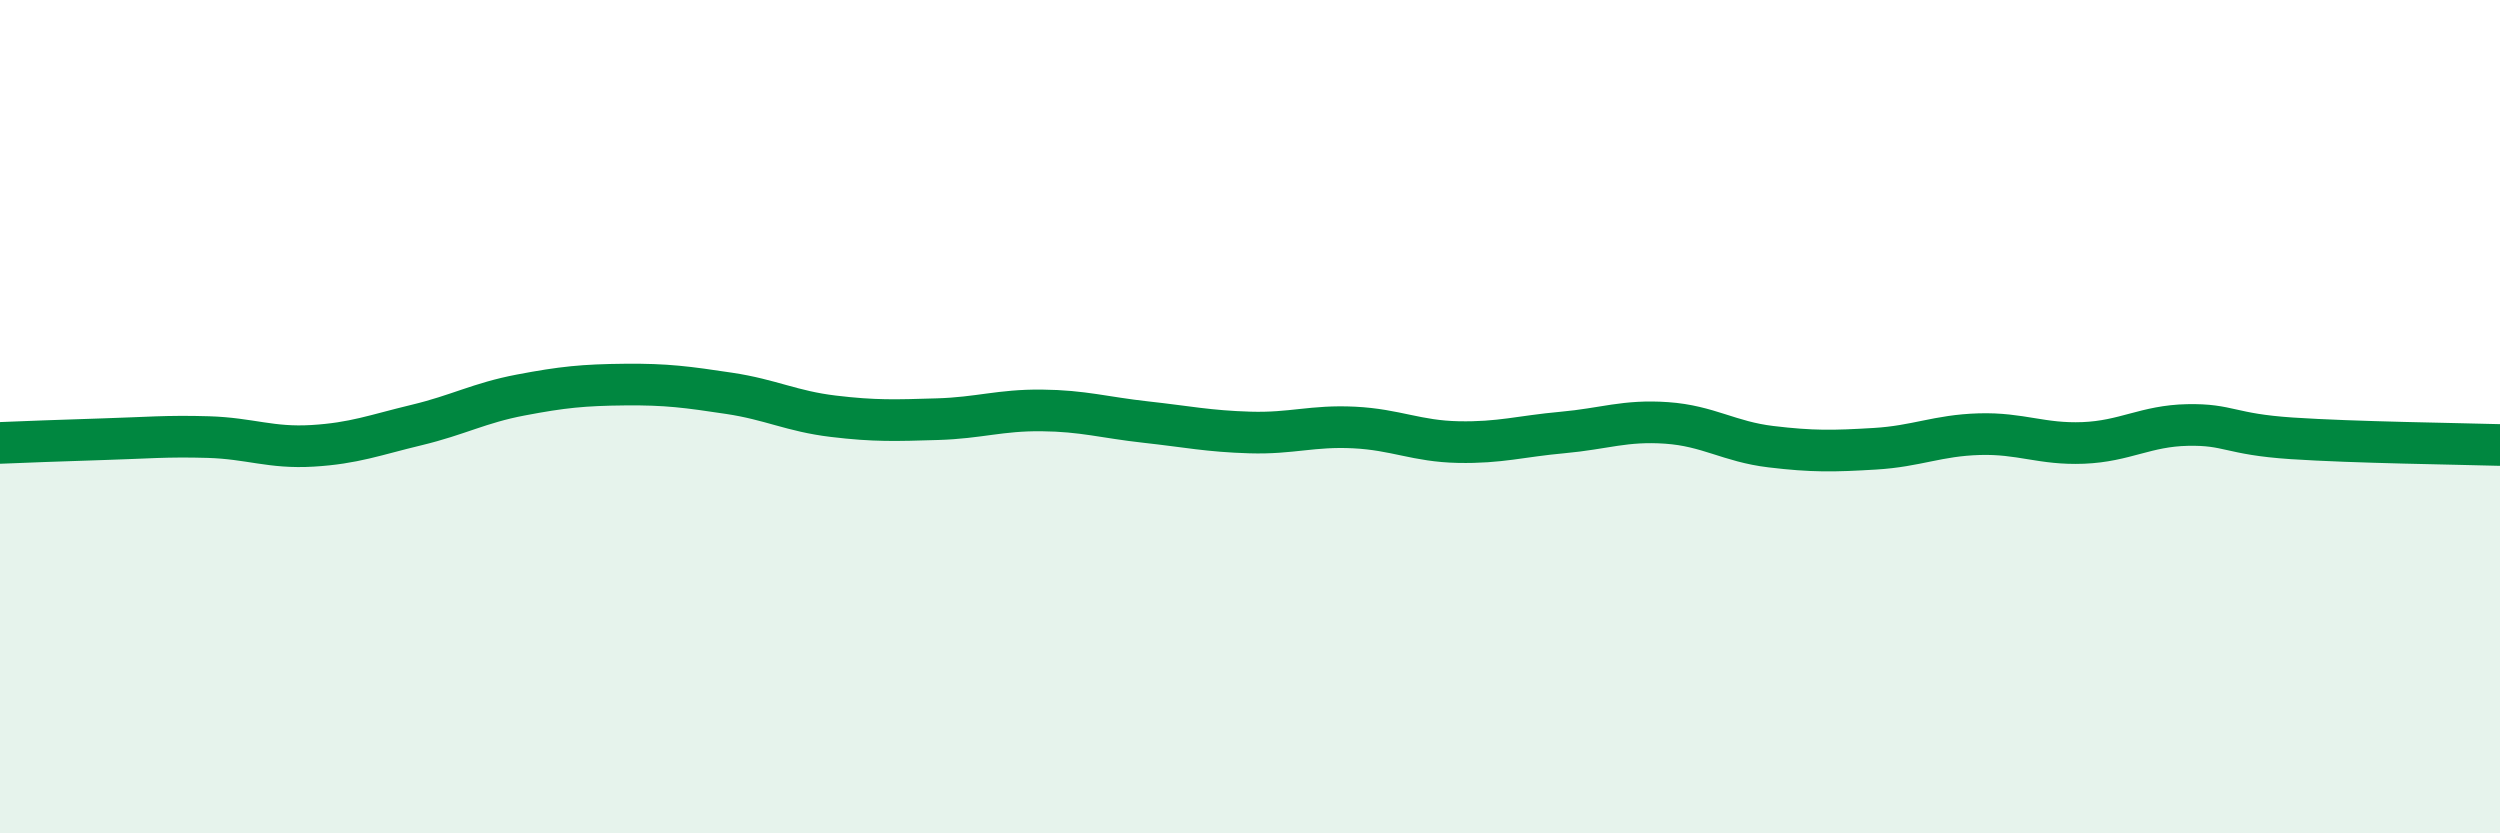
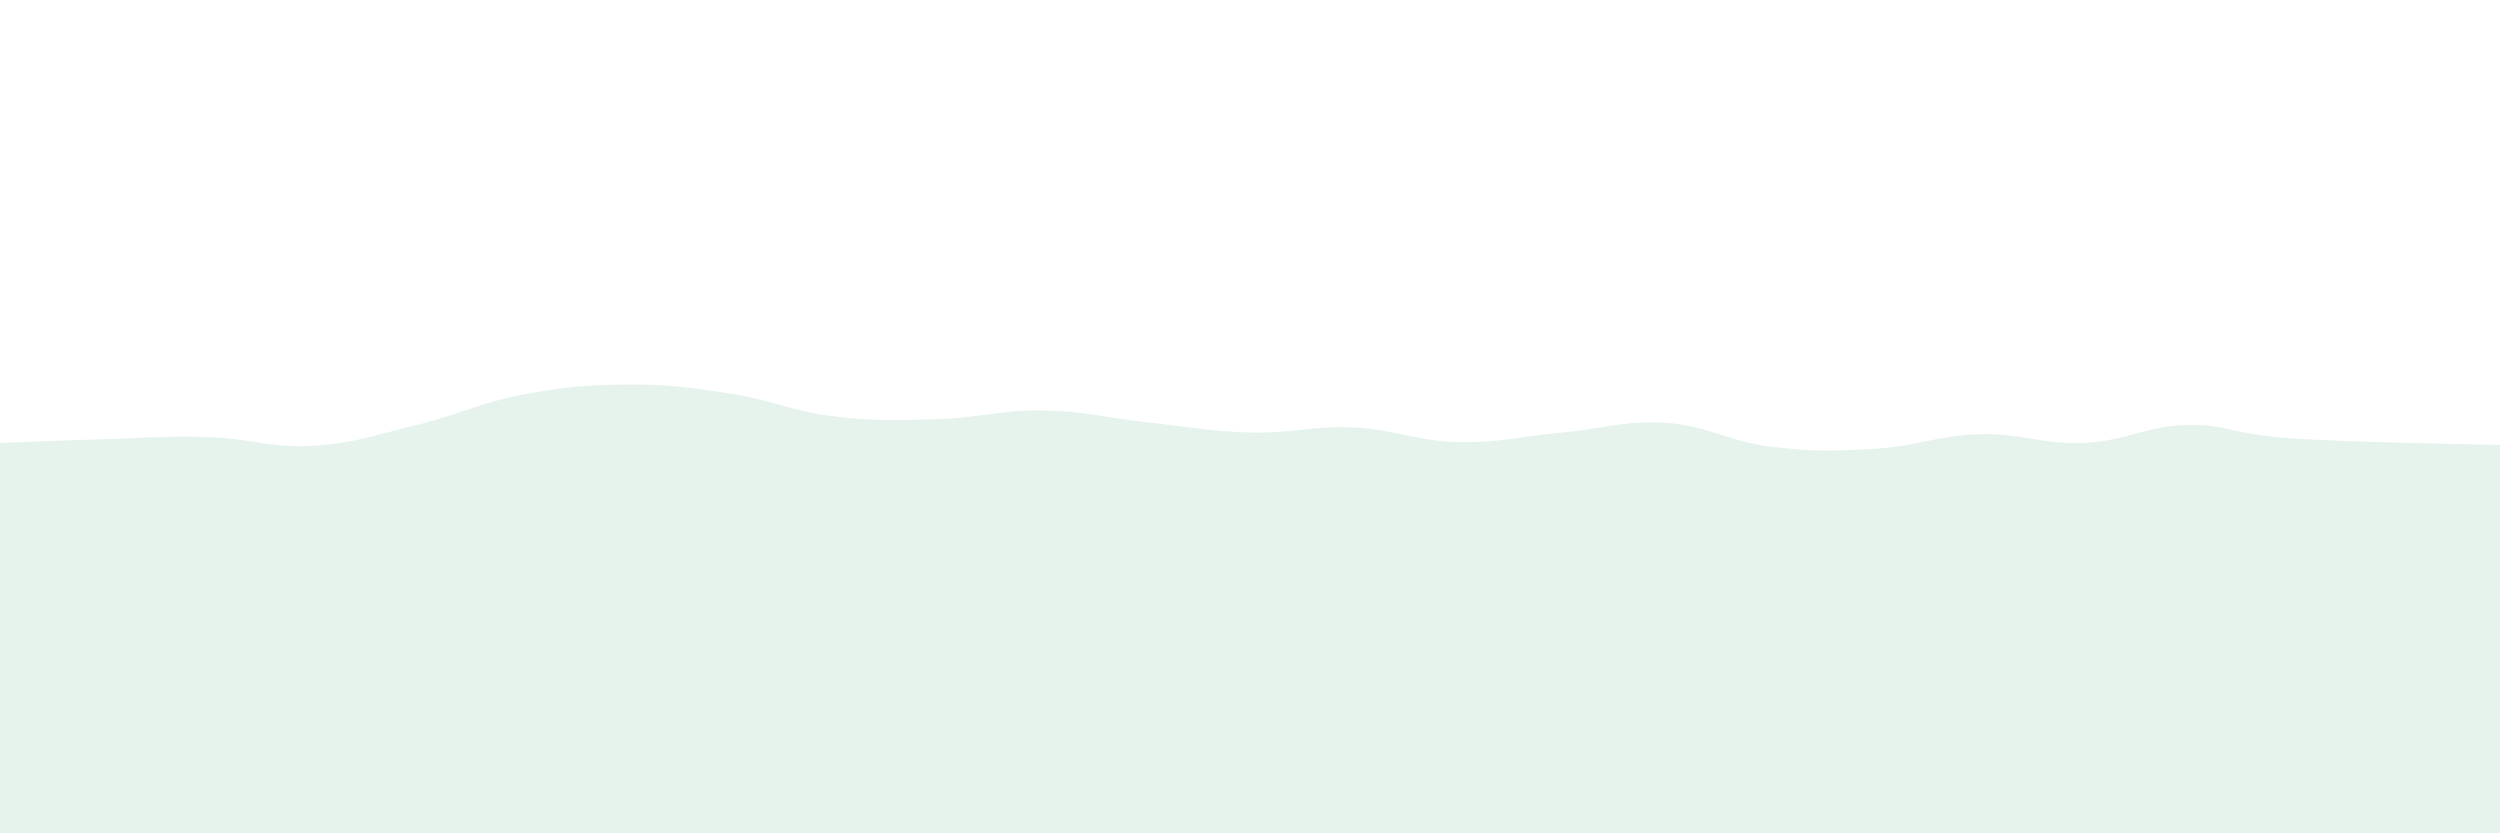
<svg xmlns="http://www.w3.org/2000/svg" width="60" height="20" viewBox="0 0 60 20">
  <path d="M 0,10.63 C 0.5,10.61 1.5,10.57 2.5,10.54 C 3.5,10.51 4,10.46 5,10.49 C 6,10.52 6.5,10.76 7.5,10.7 C 8.5,10.64 9,10.44 10,10.2 C 11,9.96 11.5,9.67 12.5,9.48 C 13.5,9.29 14,9.24 15,9.23 C 16,9.22 16.5,9.29 17.5,9.44 C 18.5,9.59 19,9.87 20,9.99 C 21,10.11 21.5,10.09 22.5,10.06 C 23.5,10.03 24,9.84 25,9.85 C 26,9.86 26.5,10.02 27.5,10.13 C 28.5,10.24 29,10.35 30,10.38 C 31,10.41 31.5,10.21 32.5,10.26 C 33.5,10.31 34,10.59 35,10.61 C 36,10.63 36.5,10.47 37.5,10.38 C 38.5,10.29 39,10.08 40,10.15 C 41,10.22 41.5,10.6 42.5,10.72 C 43.5,10.84 44,10.83 45,10.77 C 46,10.71 46.5,10.45 47.5,10.42 C 48.5,10.39 49,10.67 50,10.63 C 51,10.59 51.5,10.22 52.5,10.2 C 53.5,10.18 53.5,10.42 55,10.52 C 56.5,10.62 59,10.65 60,10.68L60 20L0 20Z" fill="#008740" opacity="0.1" stroke-linecap="round" stroke-linejoin="round" />
-   <path d="M 0,10.63 C 0.5,10.61 1.5,10.57 2.5,10.54 C 3.5,10.51 4,10.46 5,10.49 C 6,10.52 6.5,10.76 7.5,10.7 C 8.5,10.64 9,10.44 10,10.2 C 11,9.96 11.5,9.67 12.5,9.48 C 13.5,9.29 14,9.24 15,9.23 C 16,9.22 16.5,9.29 17.5,9.44 C 18.5,9.59 19,9.87 20,9.99 C 21,10.11 21.5,10.09 22.5,10.06 C 23.5,10.03 24,9.84 25,9.85 C 26,9.86 26.5,10.02 27.5,10.13 C 28.5,10.24 29,10.35 30,10.38 C 31,10.41 31.5,10.21 32.5,10.26 C 33.5,10.31 34,10.59 35,10.61 C 36,10.63 36.5,10.47 37.5,10.38 C 38.5,10.29 39,10.08 40,10.15 C 41,10.22 41.5,10.6 42.5,10.72 C 43.5,10.84 44,10.83 45,10.77 C 46,10.71 46.5,10.45 47.5,10.42 C 48.5,10.39 49,10.67 50,10.63 C 51,10.59 51.5,10.22 52.5,10.2 C 53.5,10.18 53.5,10.42 55,10.52 C 56.5,10.62 59,10.65 60,10.68" stroke="#008740" stroke-width="1" fill="none" stroke-linecap="round" stroke-linejoin="round" />
</svg>